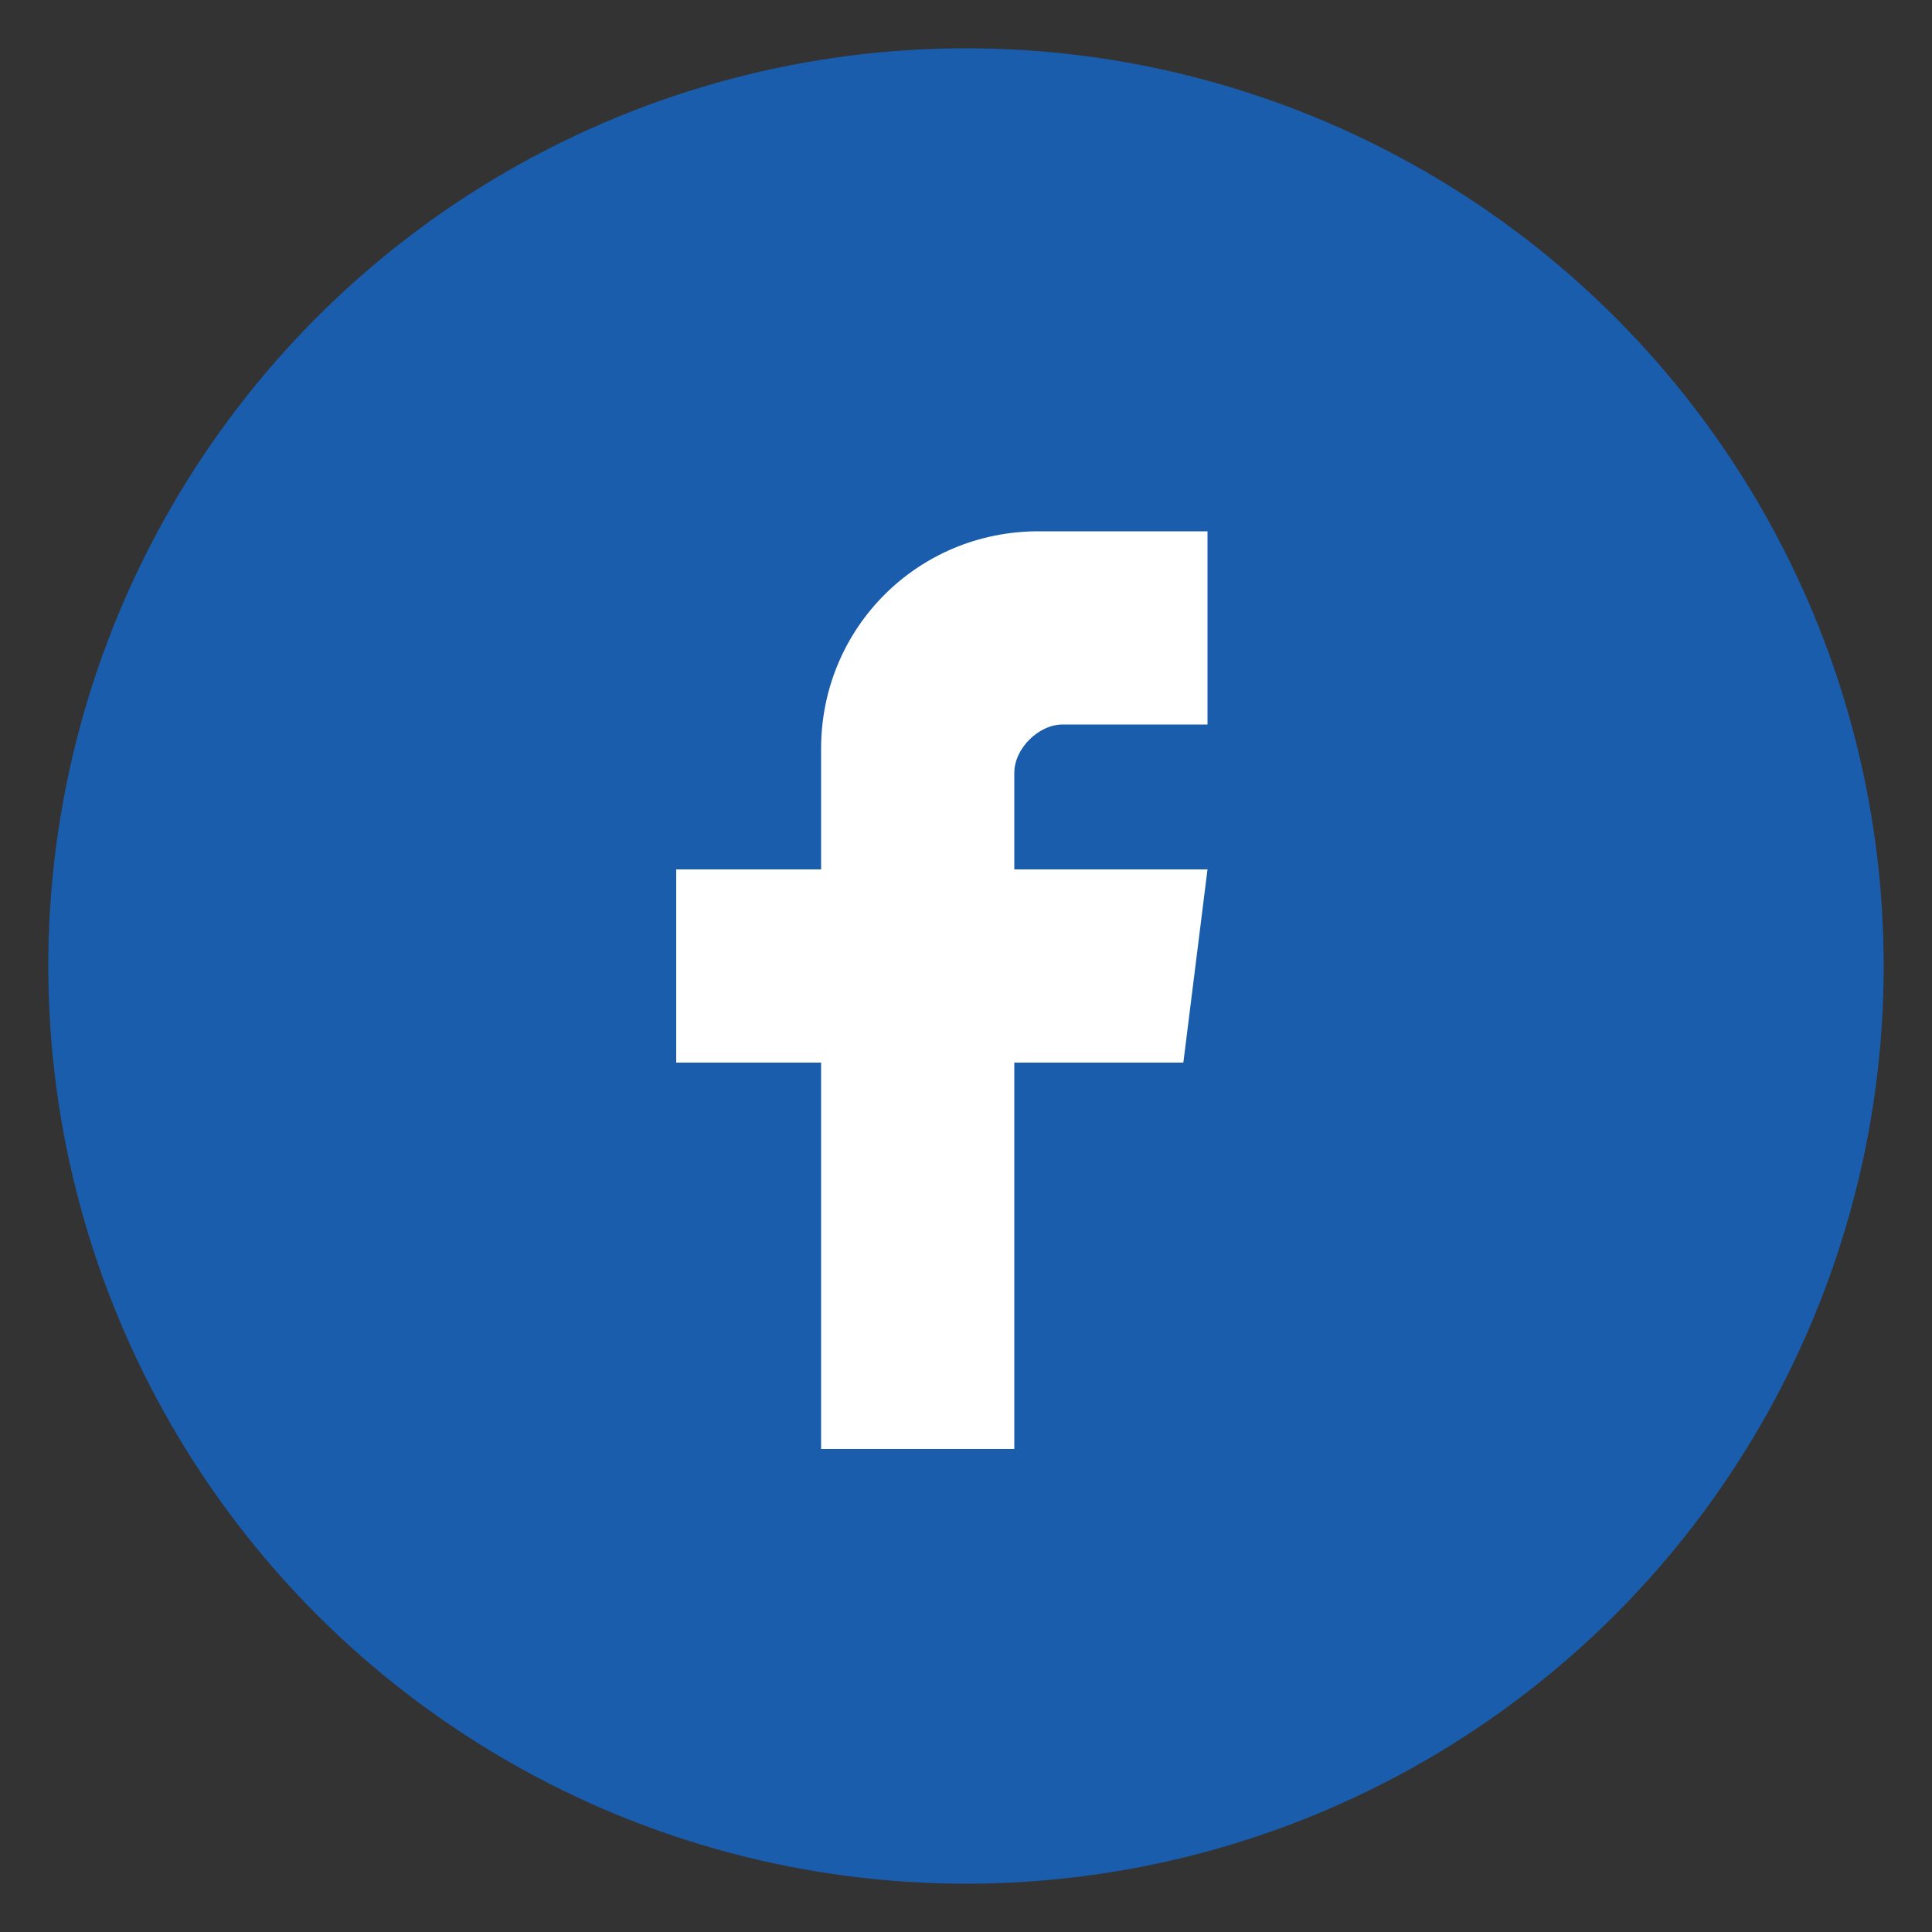
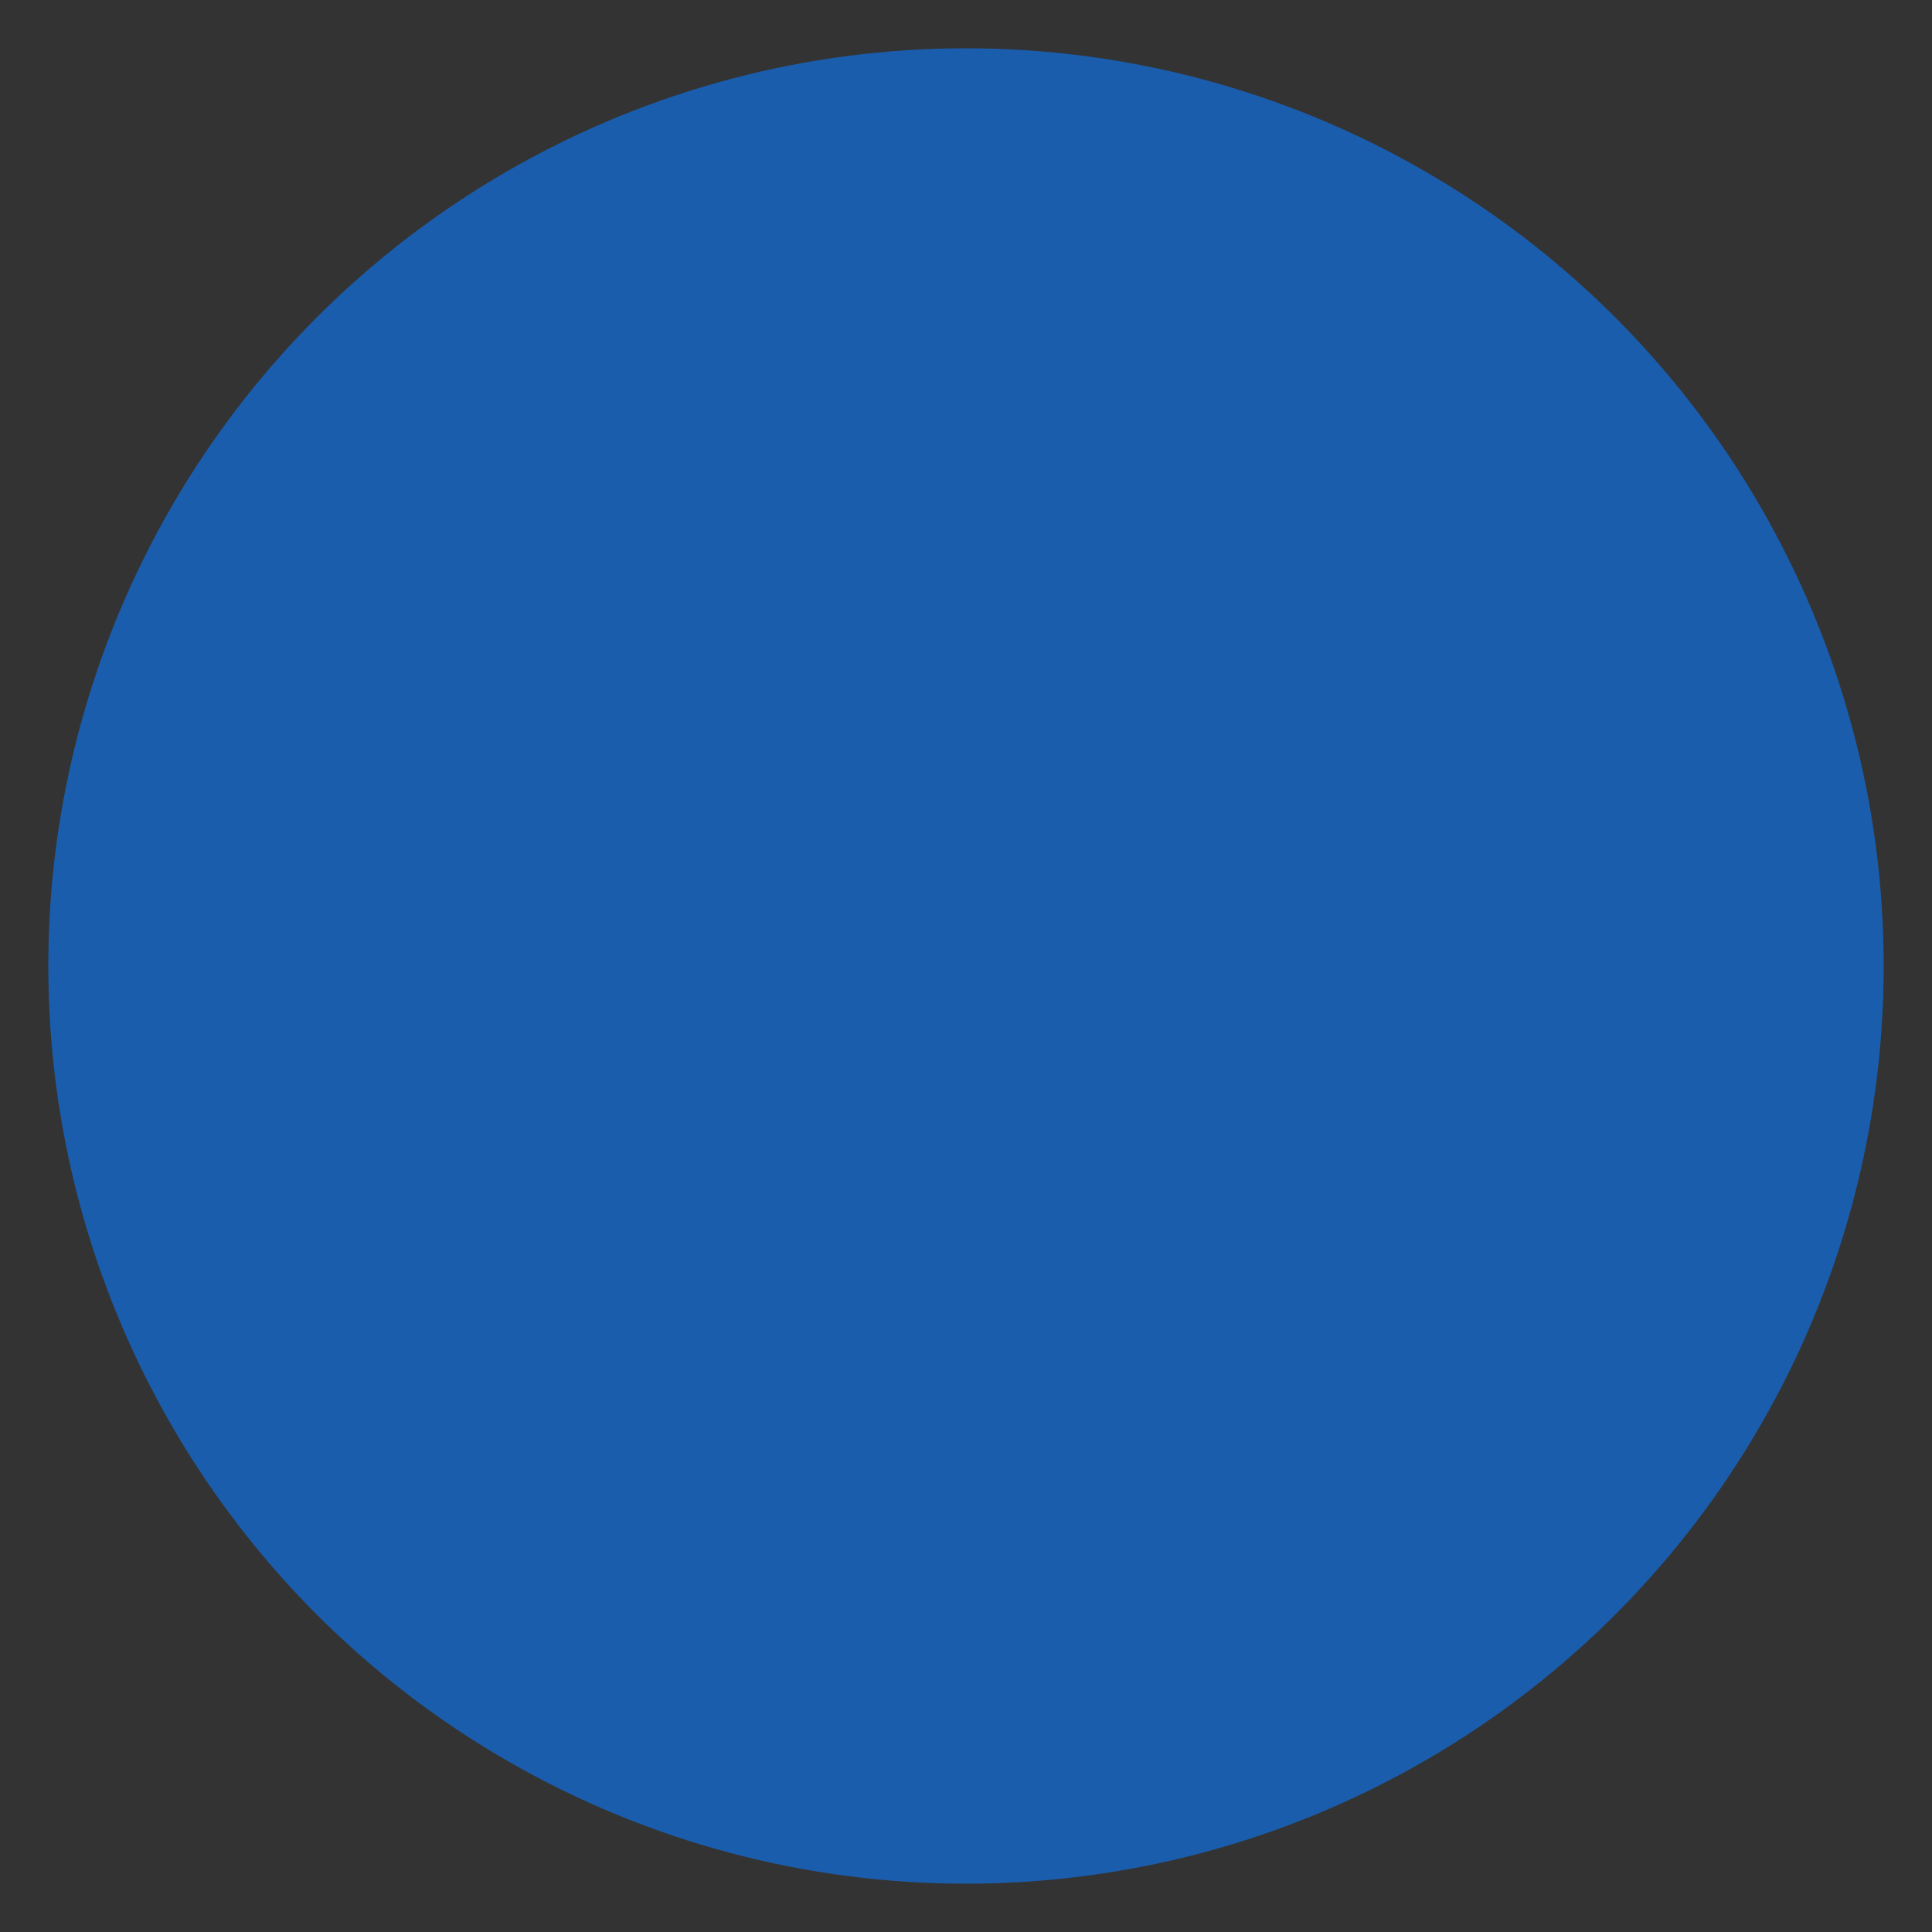
<svg xmlns="http://www.w3.org/2000/svg" viewBox="0 0 40 40" width="40" height="40">
  <rect x="0" y="0" width="40" height="40" fill="#333333" stroke="none" />
  <circle cx="20" cy="20" r="19" fill="#1a5dad" />
-   <path d="M25,15 L22,15 C21.5,15 21,15.5 21,16 L21,18 L25,18 L24.5,22 L21,22 L21,30 L17,30 L17,22 L14,22 L14,18 L17,18 L17,15.5 C17,13 19,11 21.5,11 L25,11 Z" fill="white" />
</svg>